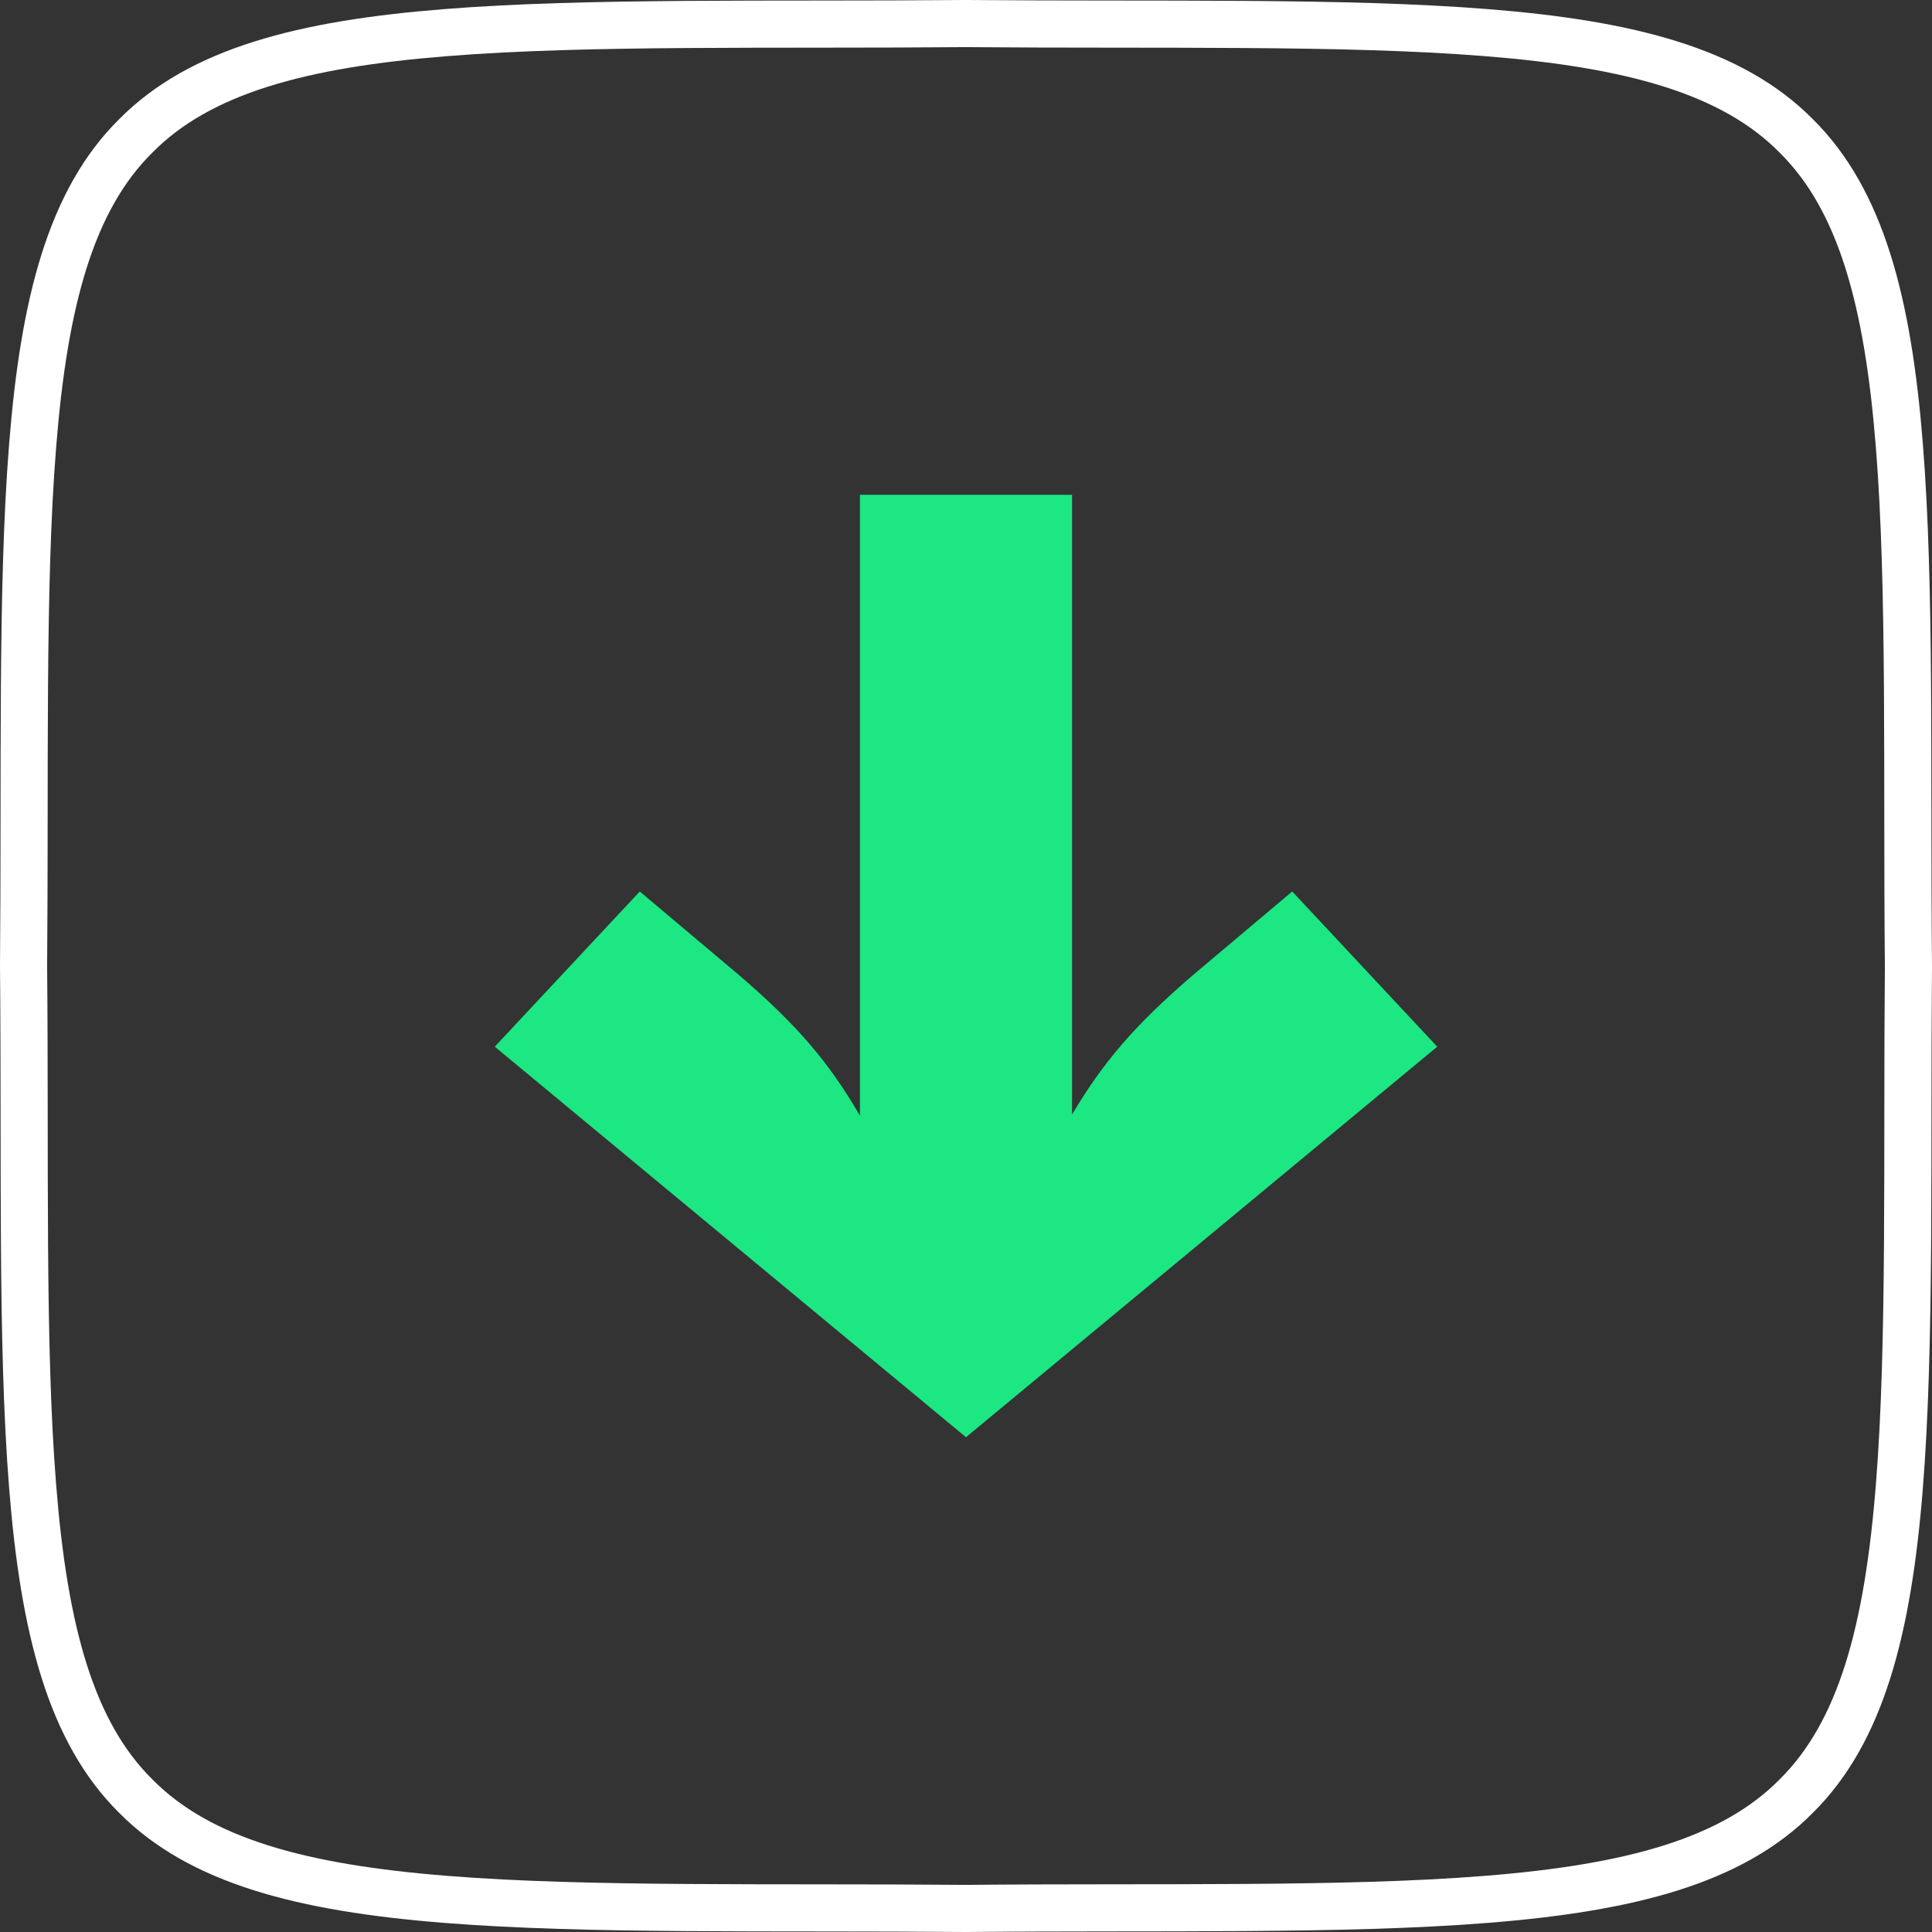
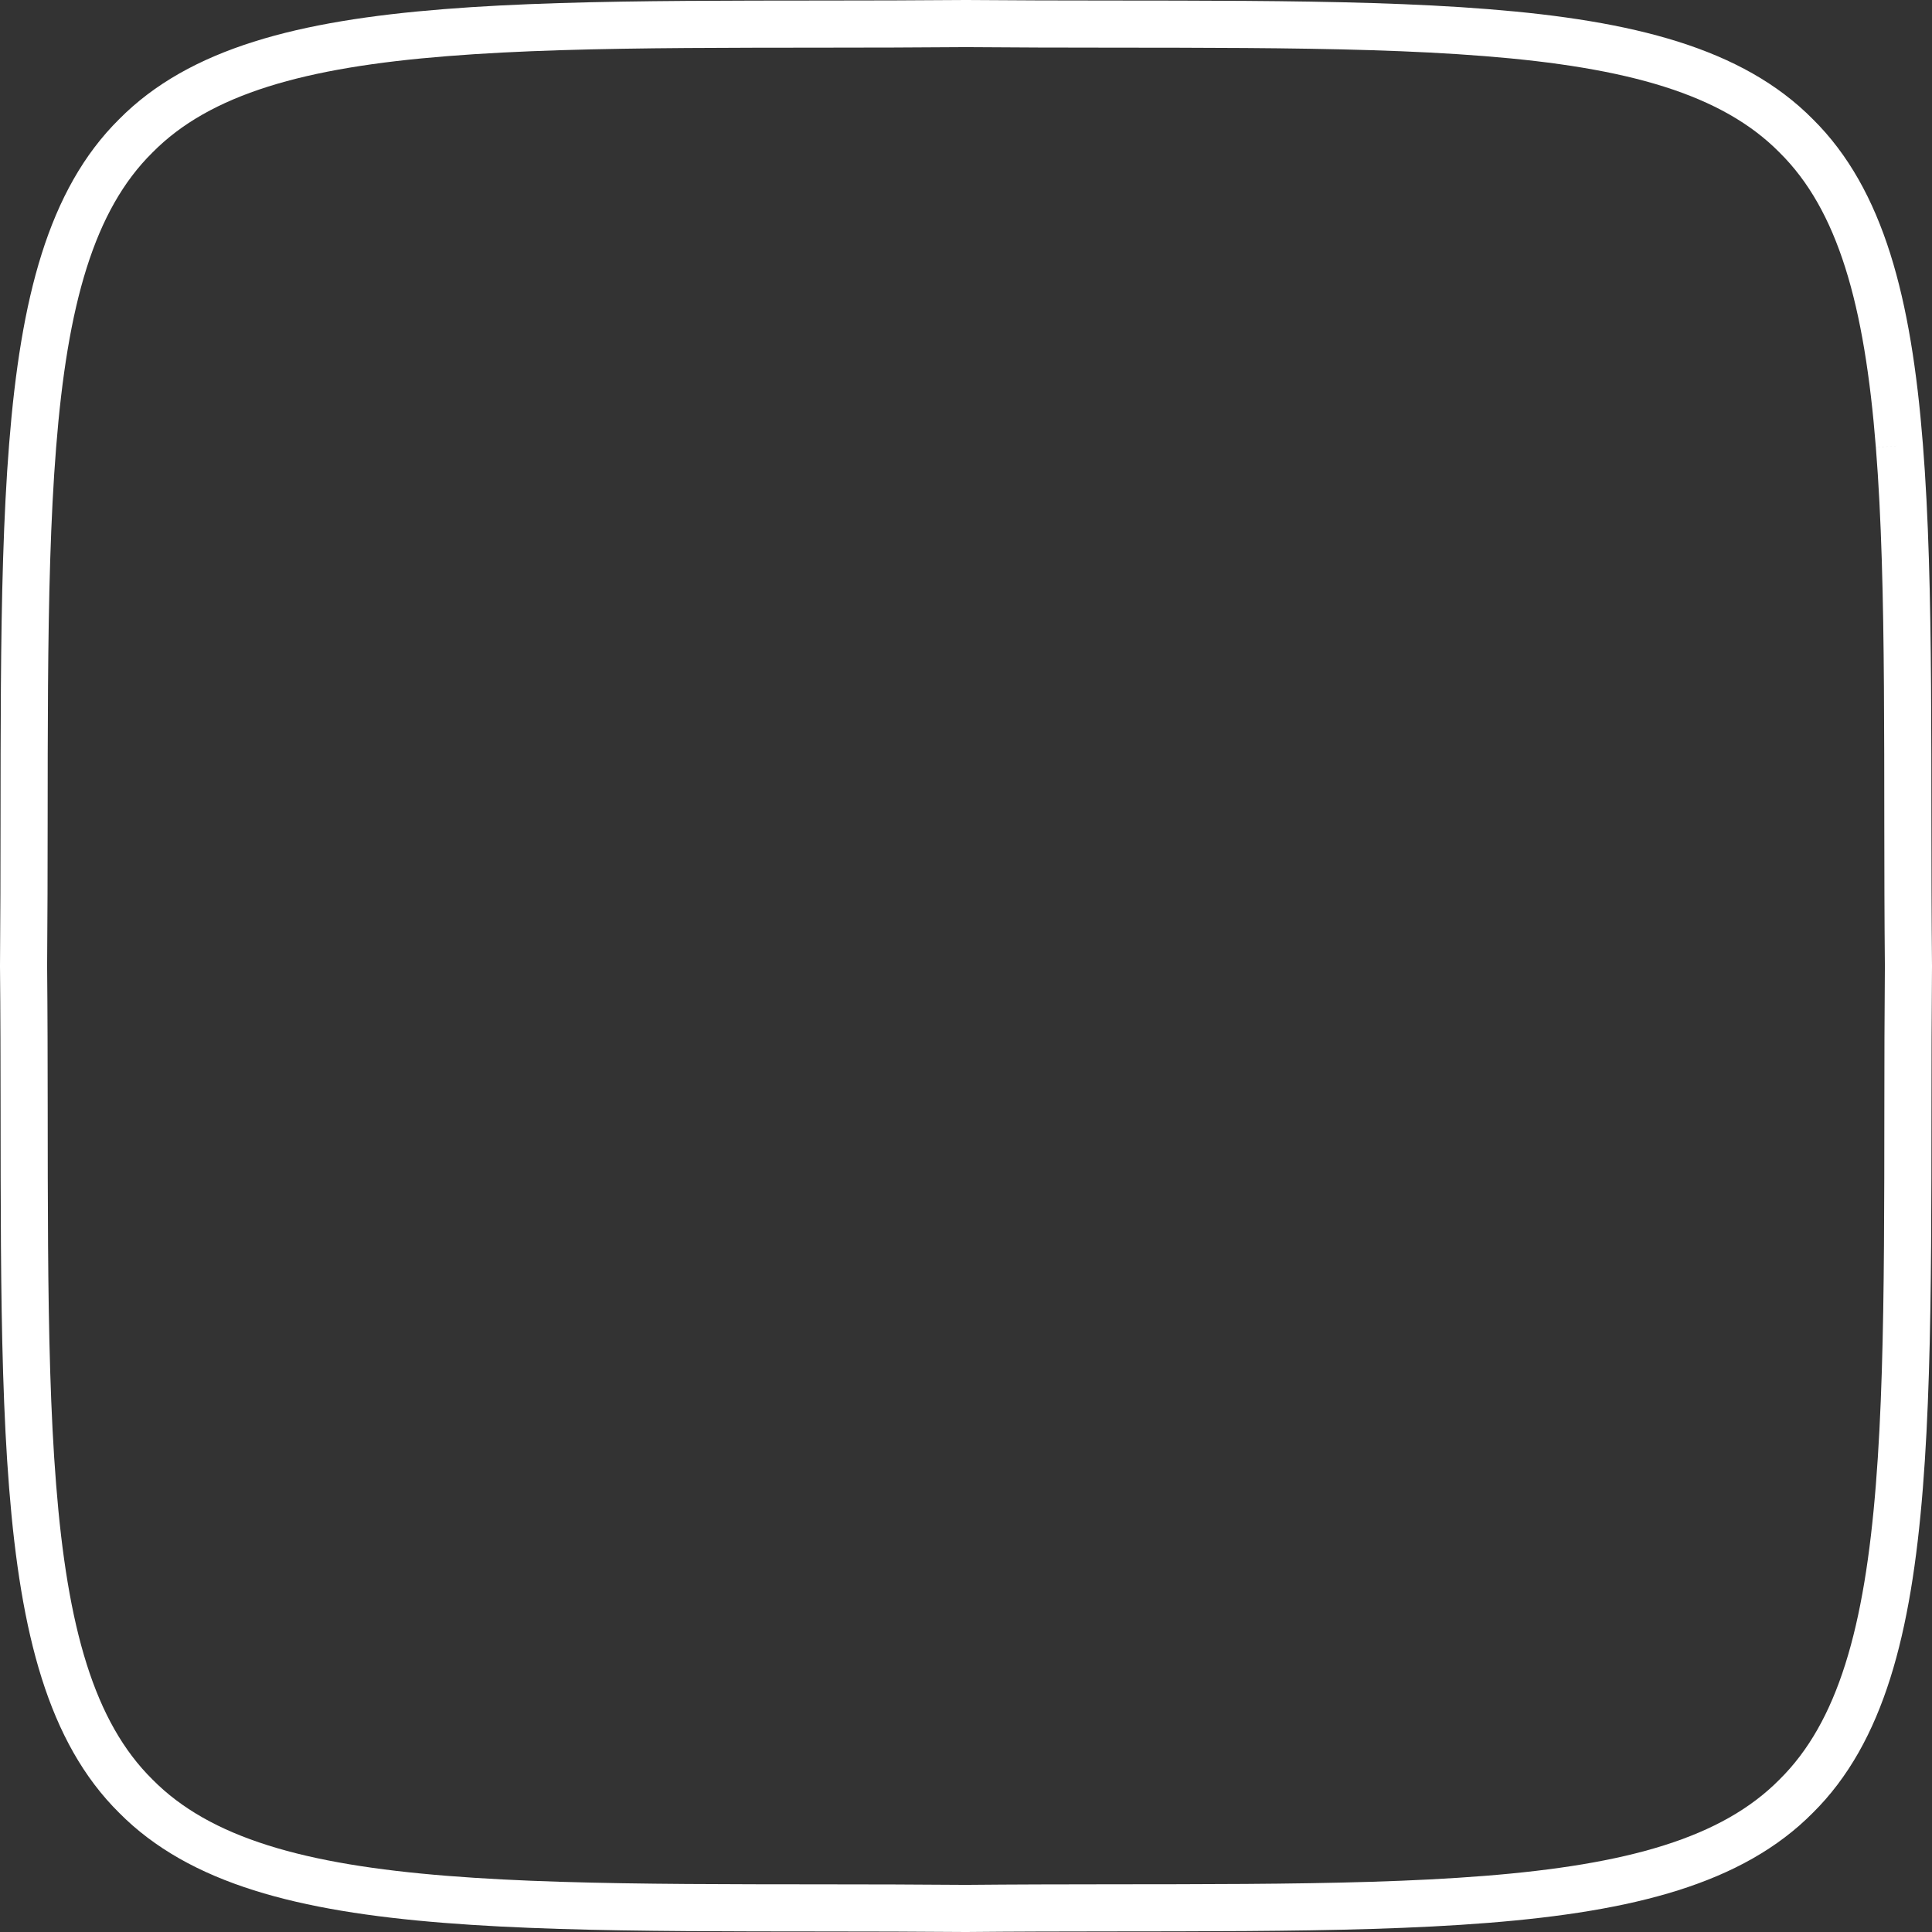
<svg xmlns="http://www.w3.org/2000/svg" width="82" height="82" viewBox="0 0 82 82" fill="none">
  <rect x="0" y="0" width="82" height="82" fill="#333333" stroke="none" />
-   <path d="M61 44.425L41 61L21 44.425L27.154 37.837L31.313 41.34C33.877 43.536 35.188 45.105 36.499 47.353V21H45.501V47.301C46.812 45.105 48.123 43.536 50.687 41.34L54.846 37.837L61 44.425Z" fill="#1CE783" />
  <path d="M80.615 18.915C80.131 12.807 78.986 8.483 76.235 5.765C73.517 3.014 69.193 1.869 63.086 1.385C57.044 0.901 49.215 1.072 41 1C32.78 1.072 24.956 0.901 18.915 1.385C12.808 1.869 8.483 3.014 5.765 5.765C3.014 8.483 1.869 12.807 1.385 18.915C0.901 24.956 1.072 32.785 1 41C1.077 49.215 0.901 57.044 1.385 63.085C1.869 69.192 3.014 73.517 5.765 76.235C8.483 78.986 12.808 80.13 18.915 80.615C24.956 81.099 32.785 80.928 41 81C49.215 80.923 57.044 81.099 63.086 80.615C69.193 80.13 73.517 78.986 76.235 76.235C78.986 73.517 80.13 69.192 80.615 63.085C81.099 57.044 80.928 49.215 81 41C80.923 32.785 81.099 24.956 80.615 18.915" stroke="white" stroke-width="2" />
</svg>